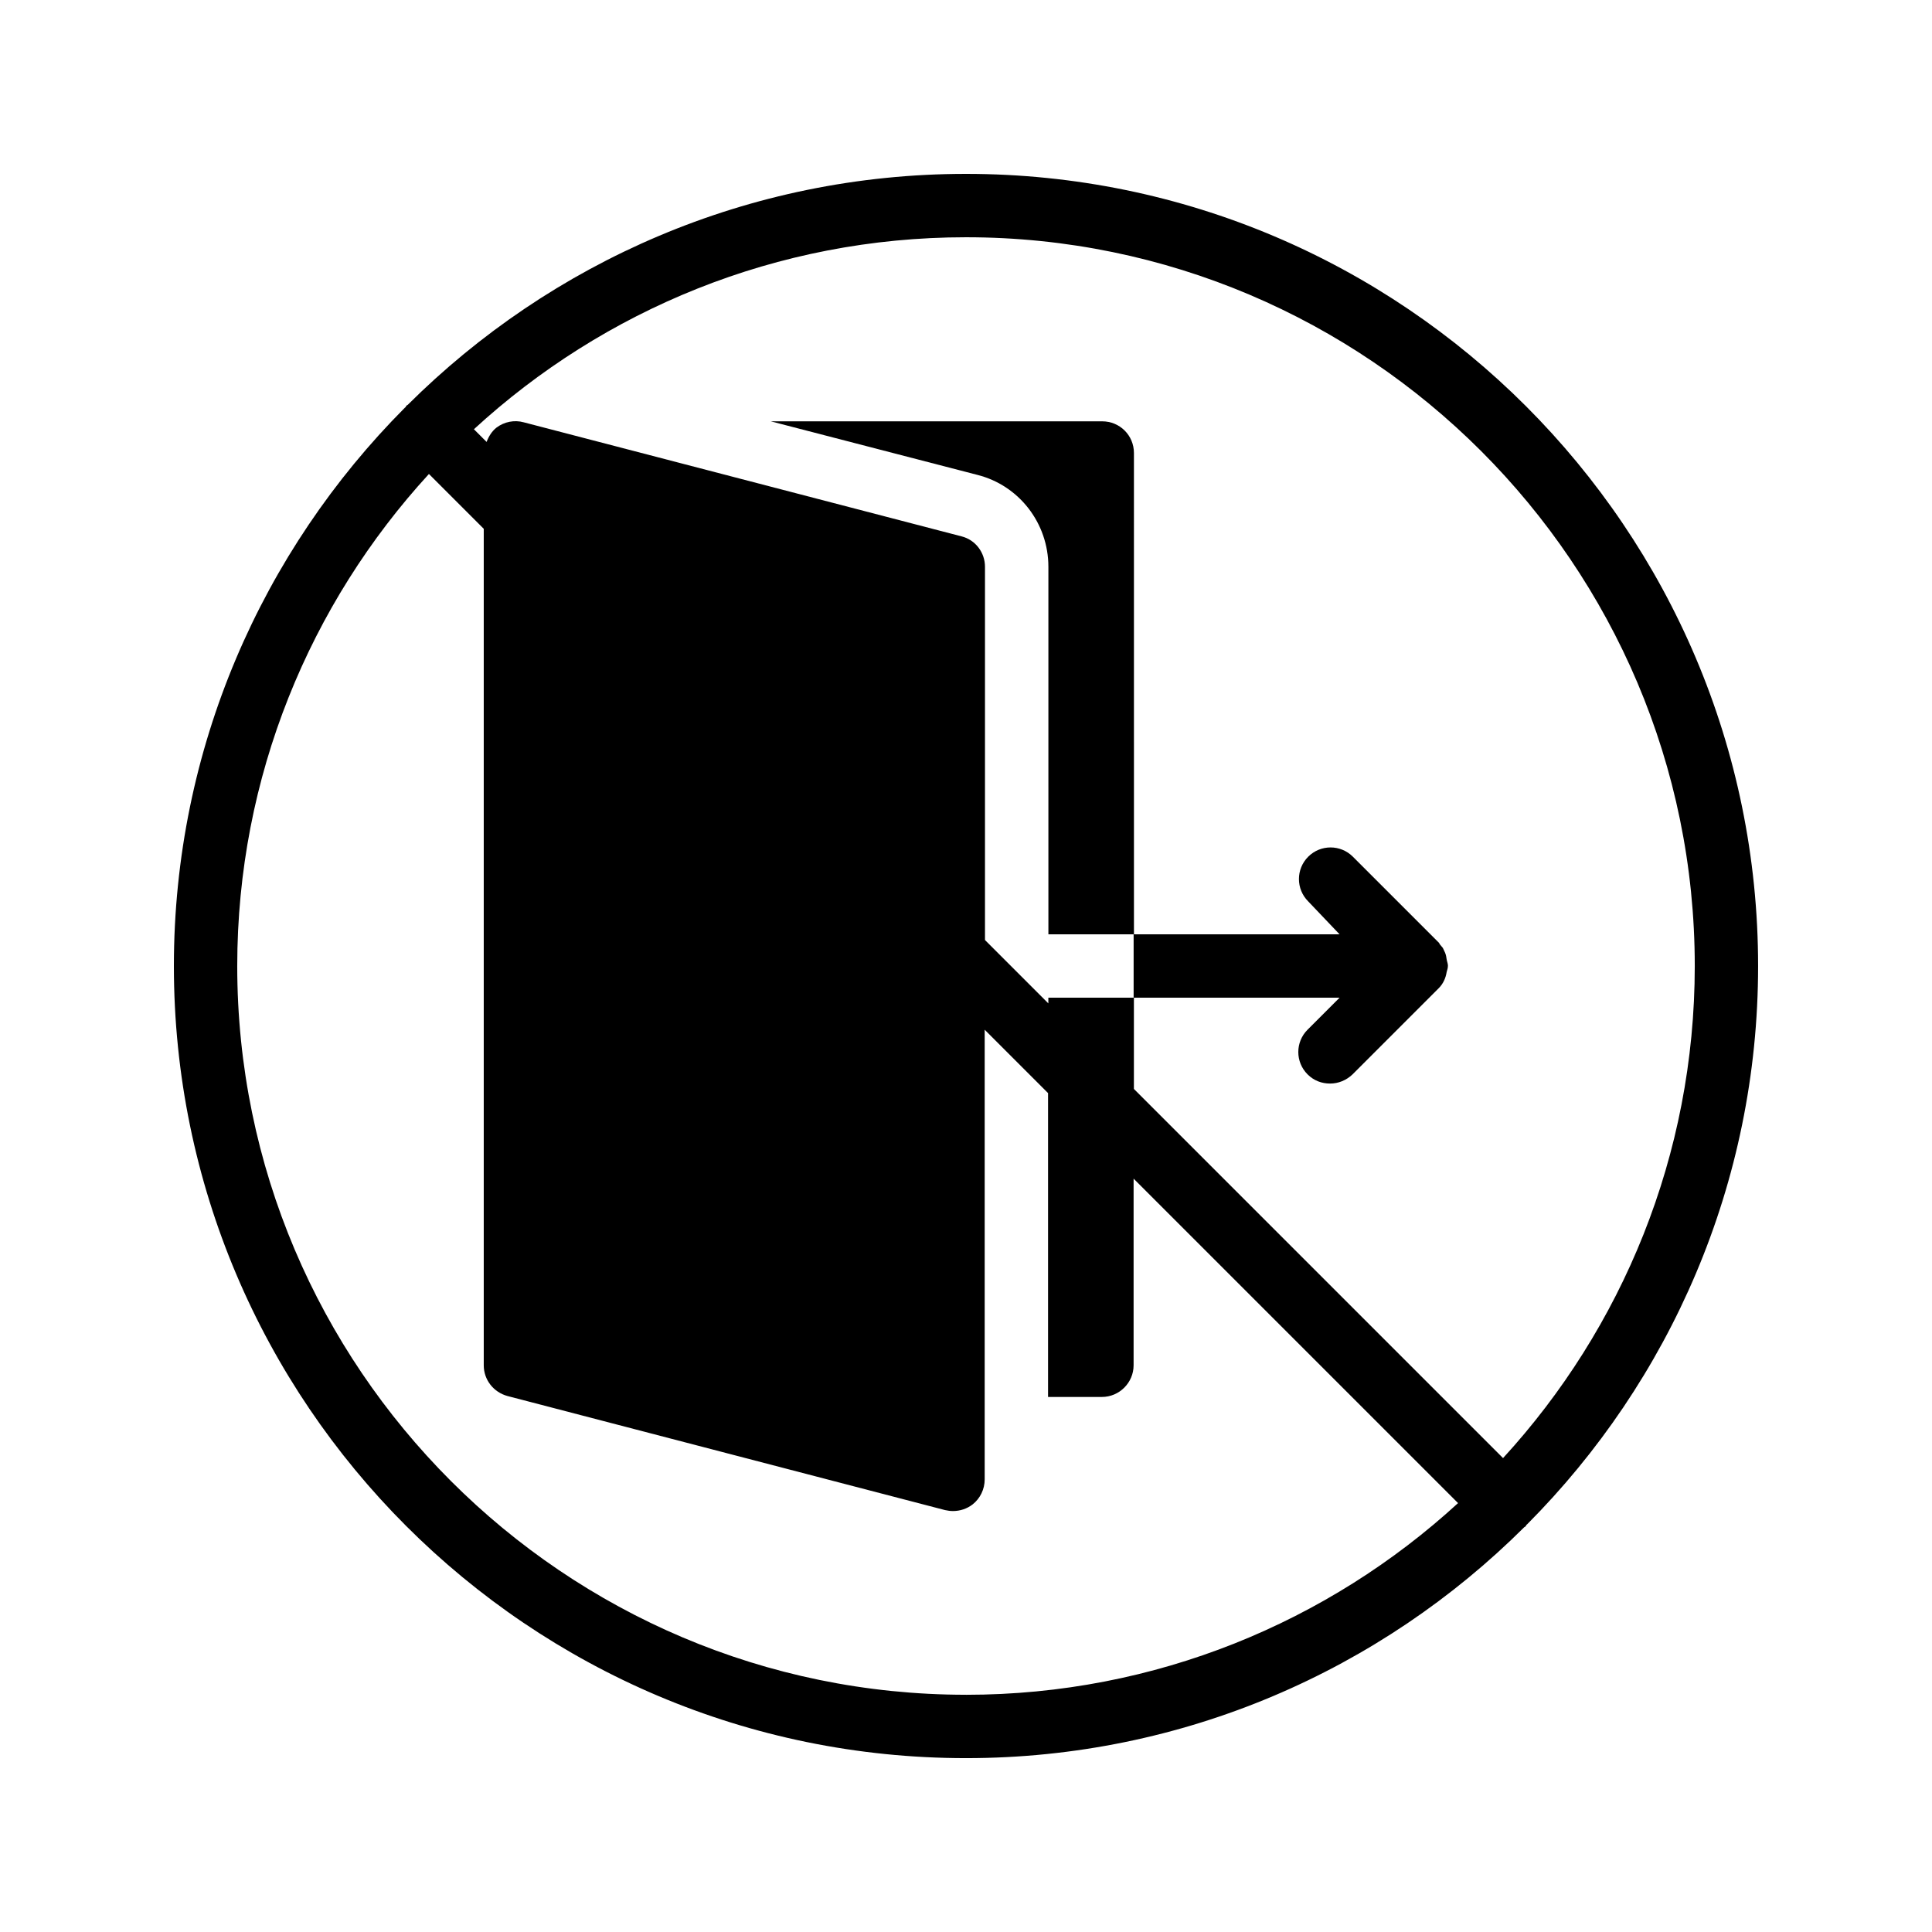
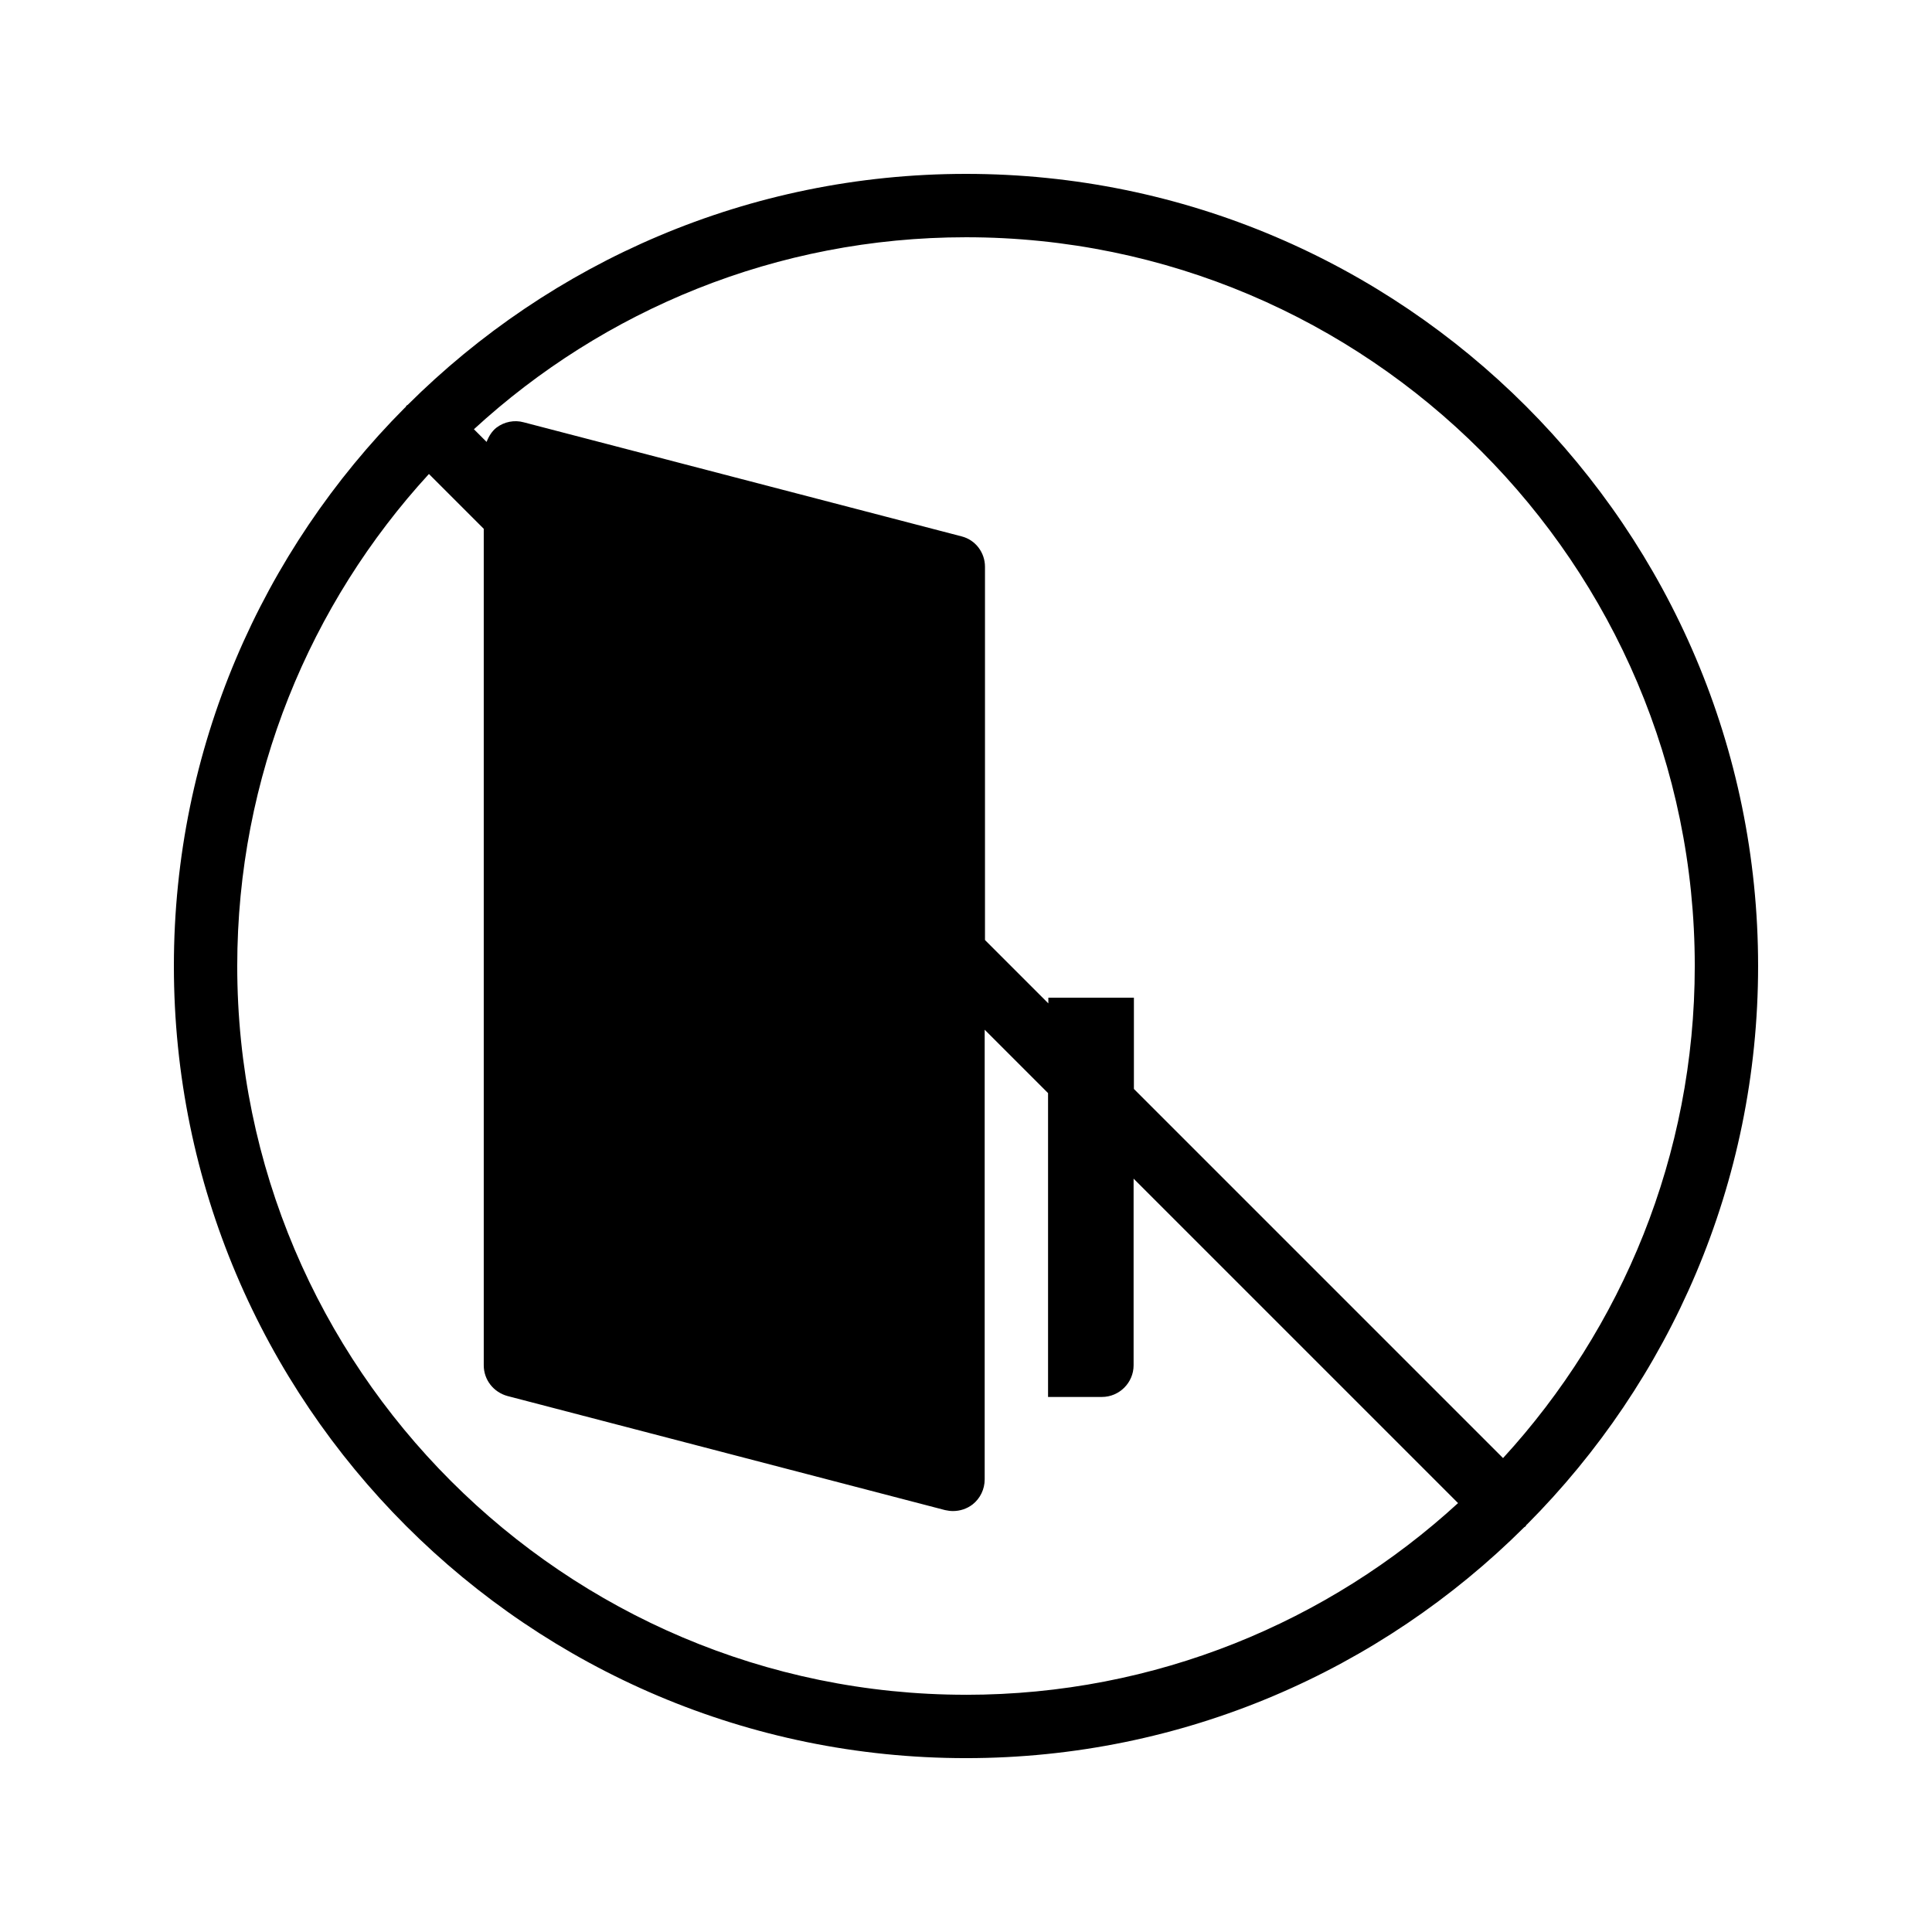
<svg xmlns="http://www.w3.org/2000/svg" fill="#000000" width="800px" height="800px" version="1.1" viewBox="144 144 512 512">
  <g>
-     <path d="m490.52 416.88c-3.273 3.273-3.273 8.566 0 11.84 1.68 1.68 3.777 2.434 5.961 2.434 2.184 0 4.281-0.84 5.961-2.434l22.84-22.84c1.176-1.176 1.848-2.688 2.098-4.281 0.168-0.586 0.336-1.09 0.336-1.68 0-0.586-0.25-1.09-0.336-1.68-0.082-0.586-0.168-1.176-0.418-1.762-0.168-0.418-0.418-0.84-0.586-1.258-0.25-0.336-0.586-0.672-0.84-1.008-0.082-0.082-0.082-0.25-0.168-0.336l-22.84-22.84c-3.273-3.273-8.566-3.273-11.84 0-3.273 3.273-3.273 8.566 0 11.84l8.312 8.73h-54.578v16.793h54.578z" />
-     <path d="m436.11 255.66h-87.832l54.746 14.191c11 2.769 18.809 12.762 18.809 24.352l0.004 97.402h22.672l-0.004-127.55c0-4.703-3.777-8.398-8.395-8.398z" />
    <path d="m400 190.08c-57.688 0-110 23.426-147.95 61.211-0.168 0.082-0.336 0.168-0.418 0.336-0.082 0.168-0.168 0.336-0.336 0.418-37.789 37.957-61.215 90.27-61.215 147.96 0 115.79 94.129 209.92 209.92 209.92 57.688 0 110-23.426 147.95-61.211 0.168-0.082 0.336-0.168 0.418-0.336 0.082-0.168 0.168-0.336 0.336-0.418 37.785-37.961 61.211-90.273 61.211-147.96 0-115.79-94.129-209.92-209.92-209.92zm0 403.05c-106.47 0-193.13-86.656-193.13-193.12 0-50.215 19.312-96.059 50.801-130.4l14.527 14.527v221.68c0 3.863 2.602 7.137 6.297 8.145l115.96 30.23c0.754 0.168 1.426 0.25 2.098 0.25 1.848 0 3.695-0.586 5.207-1.762 2.016-1.594 3.191-4.031 3.191-6.633v-119.16l16.793 16.793v80.527h14.273c4.617 0 8.398-3.777 8.398-8.398v-49.457l85.984 85.984c-34.344 31.488-80.191 50.801-130.4 50.801zm142.32-62.723-97.824-97.824v-24.184h-22.672v1.512l-16.793-16.793v-98.914c0-3.777-2.519-7.137-6.215-8.062l-116.04-30.23c-2.434-0.672-5.121-0.168-7.223 1.426-1.176 0.922-2.016 2.266-2.602 3.777l-3.359-3.359c34.344-31.566 80.191-50.879 130.41-50.879 106.47 0 193.13 86.656 193.13 193.13-0.004 50.211-19.316 96.059-50.805 130.4z" />
  </g>
</svg>